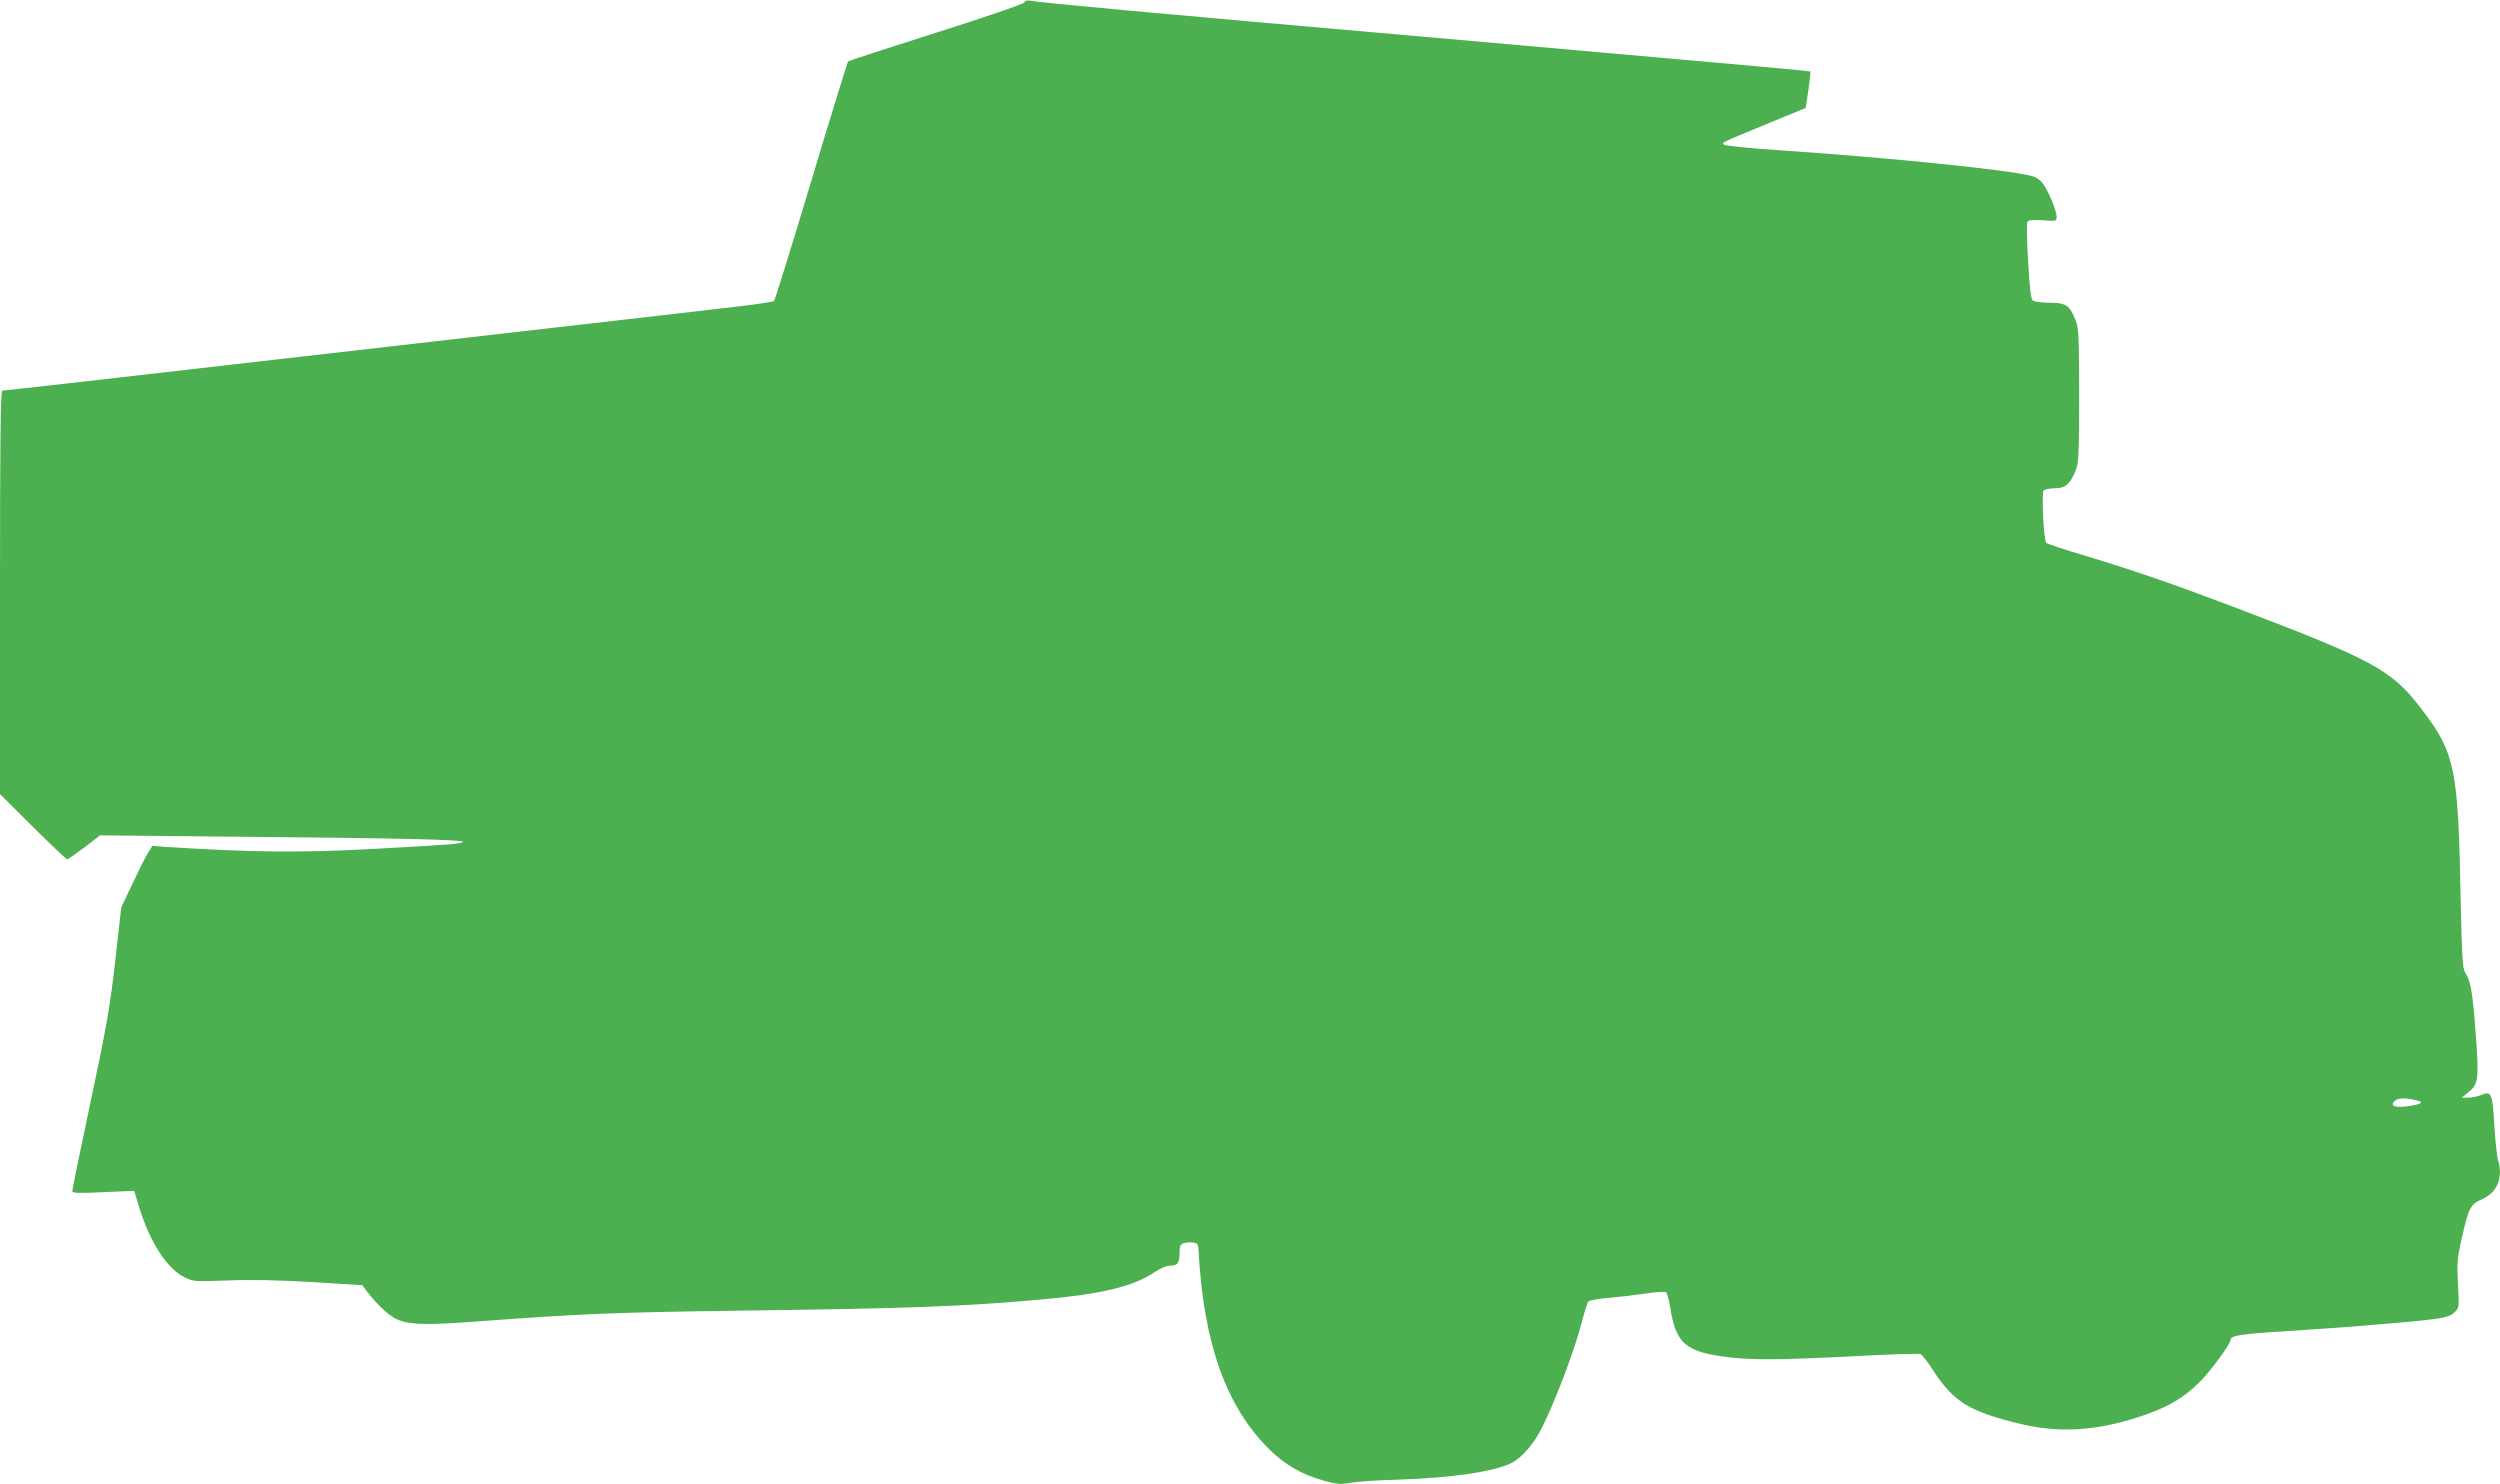
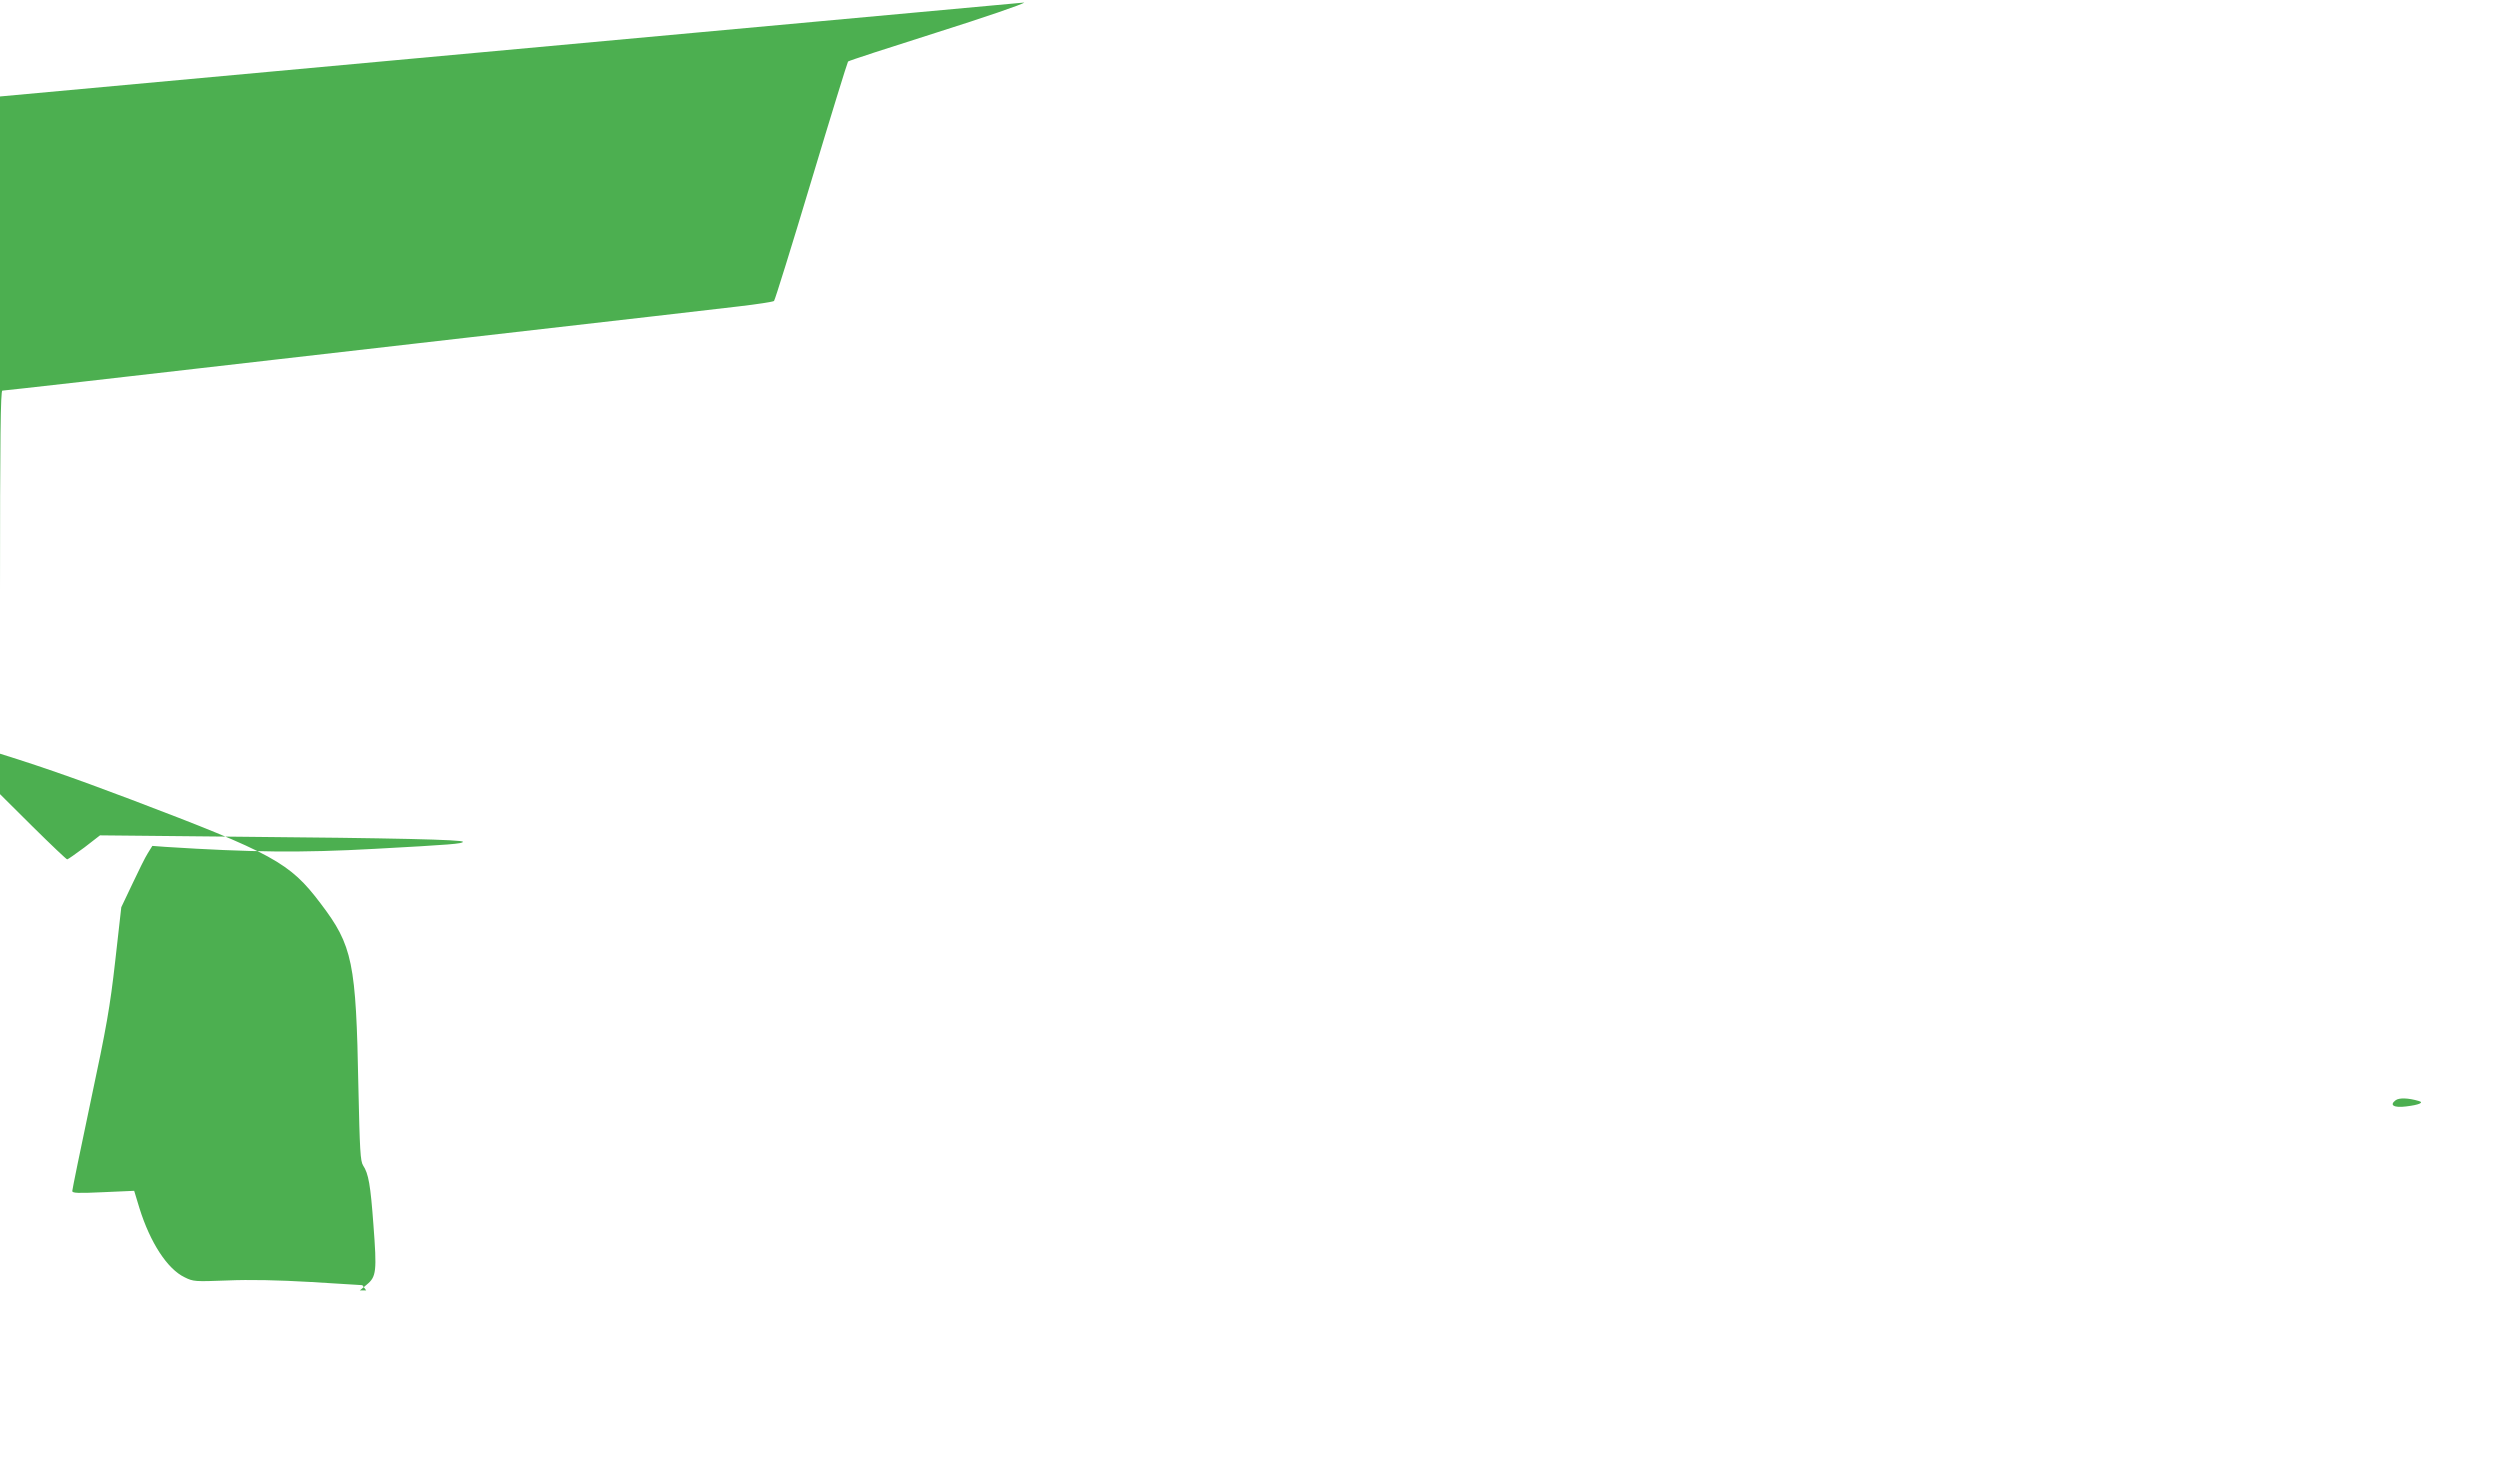
<svg xmlns="http://www.w3.org/2000/svg" version="1.0" width="1280pt" height="760pt" viewBox="0 0 1280 760" preserveAspectRatio="xMidYMid meet">
  <g transform="translate(0,760) scale(0.1,-0.1)" fill="#4caf50" stroke="none">
-     <path d="M5244 7587 c-5 -8 -203 -76 -453 -155 -243 -77 -446 -143 -449 -147 -3 -3 -88 -278 -188 -611 -100 -333 -186 -610 -191 -615 -4 -4 -87 -17 -183 -28 -96 -11 -294 -34 -440 -51 -146 -17 -578 -66 -960 -110 -382 -44 -814 -93 -960 -110 -788 -91 -1398 -160 -1408 -160 -9 0 -12 -245 -12 -1033 l0 -1033 168 -167 c93 -92 172 -167 176 -167 4 0 43 28 88 61 l80 62 707 -7 c806 -7 1151 -15 1151 -26 0 -10 -64 -15 -450 -36 -379 -21 -635 -18 -1073 10 l-67 5 -23 -37 c-13 -20 -48 -91 -79 -157 l-57 -120 -31 -275 c-27 -238 -44 -335 -126 -720 -52 -245 -94 -451 -94 -458 0 -11 29 -12 158 -6 l159 7 27 -89 c55 -176 143 -312 232 -354 44 -22 53 -22 217 -16 114 5 260 2 432 -8 l260 -16 20 -27 c45 -60 101 -116 144 -141 60 -35 152 -39 436 -17 527 39 693 46 1372 55 838 11 1105 21 1498 56 317 28 478 67 589 142 30 20 59 32 80 32 37 0 46 15 46 77 0 26 5 34 24 39 13 3 35 4 47 2 21 -3 24 -9 26 -48 26 -468 140 -788 357 -1006 83 -83 170 -133 281 -164 70 -20 87 -21 145 -11 36 6 142 13 235 15 277 9 496 41 585 86 52 27 114 98 154 179 68 134 170 404 206 546 13 50 27 95 32 101 4 6 48 14 96 18 48 4 134 14 191 22 62 10 107 12 112 7 5 -5 14 -38 20 -74 29 -189 78 -231 299 -258 119 -15 267 -14 641 5 179 10 333 15 342 11 8 -3 36 -39 62 -79 107 -166 186 -215 452 -279 194 -46 376 -36 591 32 156 50 242 99 333 192 50 51 149 187 149 205 0 24 42 31 280 46 140 9 307 21 370 26 439 36 463 40 498 72 23 22 23 25 17 143 -6 107 -4 132 18 230 36 161 46 180 105 205 77 33 109 109 82 200 -6 19 -14 99 -19 177 -9 165 -15 179 -66 157 -19 -8 -49 -14 -67 -14 l-33 0 36 30 c49 40 52 68 34 305 -15 205 -25 263 -53 305 -14 22 -17 77 -24 400 -12 641 -29 725 -194 942 -158 209 -240 254 -969 531 -306 116 -511 187 -760 262 -104 31 -194 61 -198 65 -13 12 -25 253 -14 268 5 6 31 12 56 12 56 0 80 21 108 90 16 40 18 83 18 385 0 302 -2 345 -18 385 -30 77 -50 90 -131 90 -39 0 -78 5 -86 10 -12 7 -17 50 -26 202 -7 113 -8 198 -3 204 6 7 34 10 79 6 69 -5 70 -4 70 19 -1 31 -40 127 -69 167 -13 20 -36 35 -59 41 -114 31 -720 93 -1281 131 -156 10 -289 24 -294 29 -12 12 -21 7 228 110 l190 78 14 92 c7 50 12 93 10 95 -2 2 -218 22 -479 45 -261 23 -572 51 -690 61 -118 11 -474 42 -790 70 -1453 127 -1993 177 -2031 186 -18 4 -30 1 -35 -9z m7140 -5624 c29 -8 2 -20 -65 -28 -63 -8 -87 7 -53 32 18 13 63 12 118 -4z" />
+     <path d="M5244 7587 c-5 -8 -203 -76 -453 -155 -243 -77 -446 -143 -449 -147 -3 -3 -88 -278 -188 -611 -100 -333 -186 -610 -191 -615 -4 -4 -87 -17 -183 -28 -96 -11 -294 -34 -440 -51 -146 -17 -578 -66 -960 -110 -382 -44 -814 -93 -960 -110 -788 -91 -1398 -160 -1408 -160 -9 0 -12 -245 -12 -1033 l0 -1033 168 -167 c93 -92 172 -167 176 -167 4 0 43 28 88 61 l80 62 707 -7 c806 -7 1151 -15 1151 -26 0 -10 -64 -15 -450 -36 -379 -21 -635 -18 -1073 10 l-67 5 -23 -37 c-13 -20 -48 -91 -79 -157 l-57 -120 -31 -275 c-27 -238 -44 -335 -126 -720 -52 -245 -94 -451 -94 -458 0 -11 29 -12 158 -6 l159 7 27 -89 c55 -176 143 -312 232 -354 44 -22 53 -22 217 -16 114 5 260 2 432 -8 l260 -16 20 -27 l-33 0 36 30 c49 40 52 68 34 305 -15 205 -25 263 -53 305 -14 22 -17 77 -24 400 -12 641 -29 725 -194 942 -158 209 -240 254 -969 531 -306 116 -511 187 -760 262 -104 31 -194 61 -198 65 -13 12 -25 253 -14 268 5 6 31 12 56 12 56 0 80 21 108 90 16 40 18 83 18 385 0 302 -2 345 -18 385 -30 77 -50 90 -131 90 -39 0 -78 5 -86 10 -12 7 -17 50 -26 202 -7 113 -8 198 -3 204 6 7 34 10 79 6 69 -5 70 -4 70 19 -1 31 -40 127 -69 167 -13 20 -36 35 -59 41 -114 31 -720 93 -1281 131 -156 10 -289 24 -294 29 -12 12 -21 7 228 110 l190 78 14 92 c7 50 12 93 10 95 -2 2 -218 22 -479 45 -261 23 -572 51 -690 61 -118 11 -474 42 -790 70 -1453 127 -1993 177 -2031 186 -18 4 -30 1 -35 -9z m7140 -5624 c29 -8 2 -20 -65 -28 -63 -8 -87 7 -53 32 18 13 63 12 118 -4z" />
  </g>
</svg>